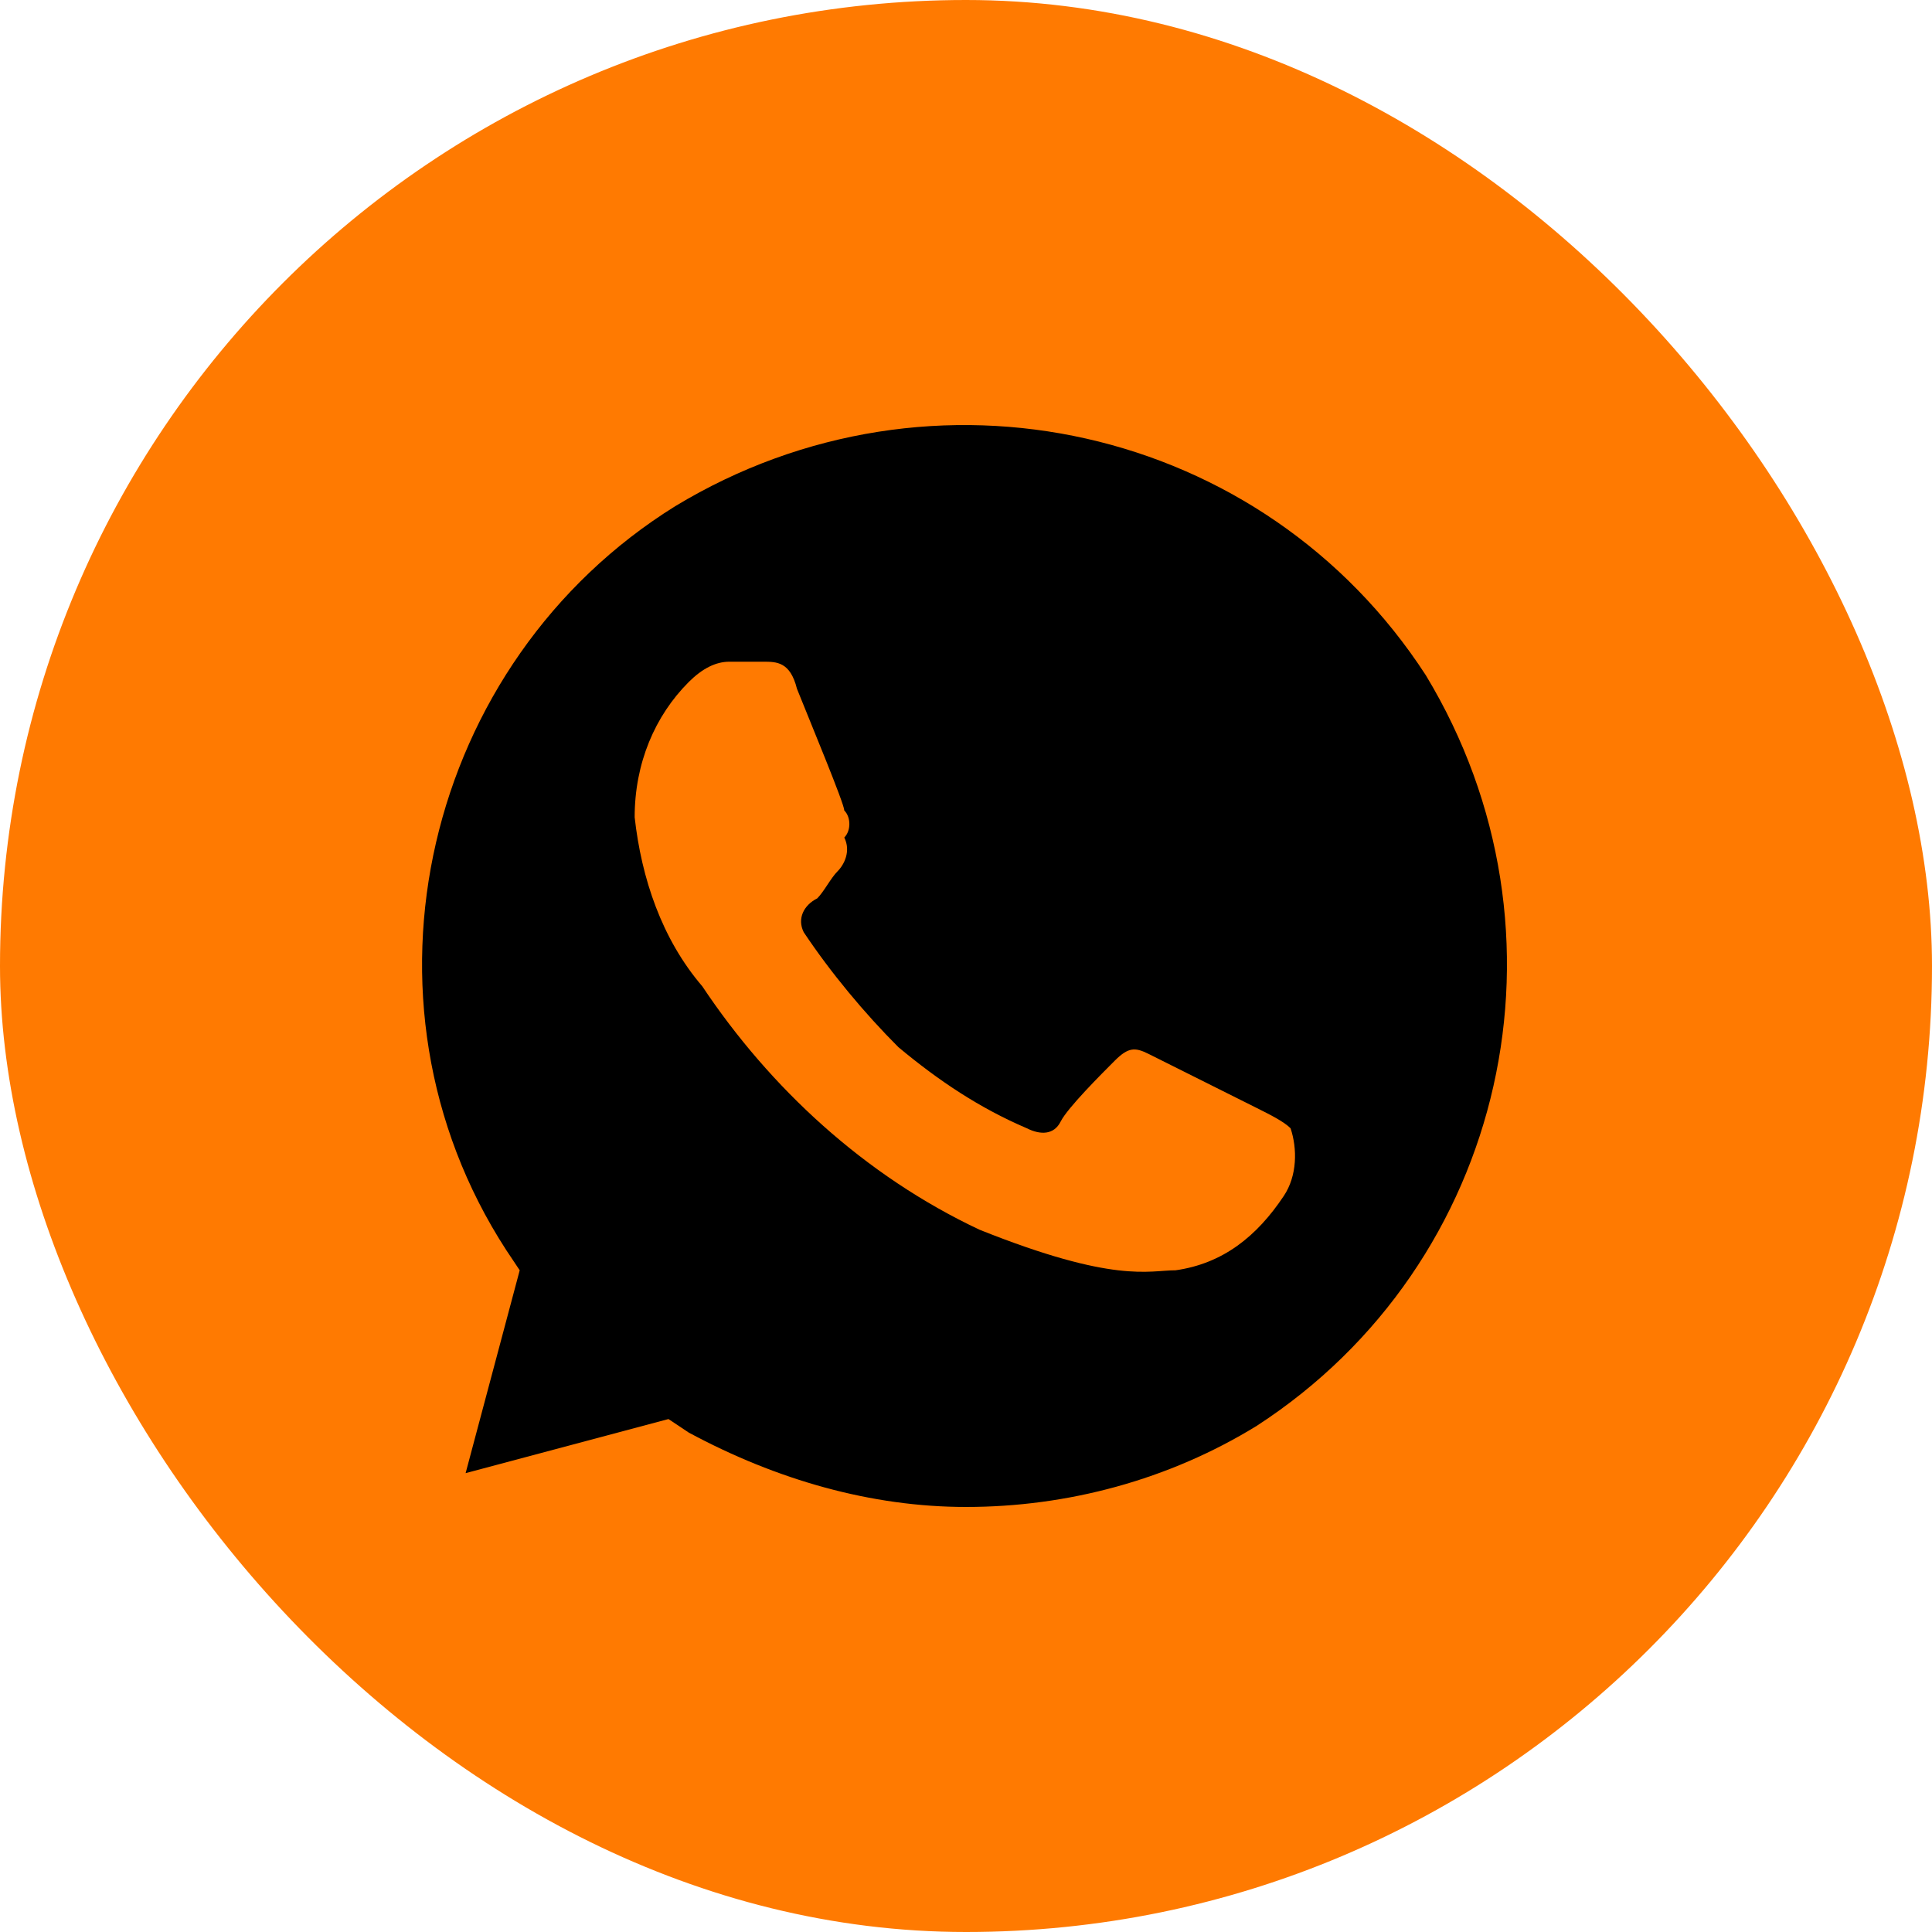
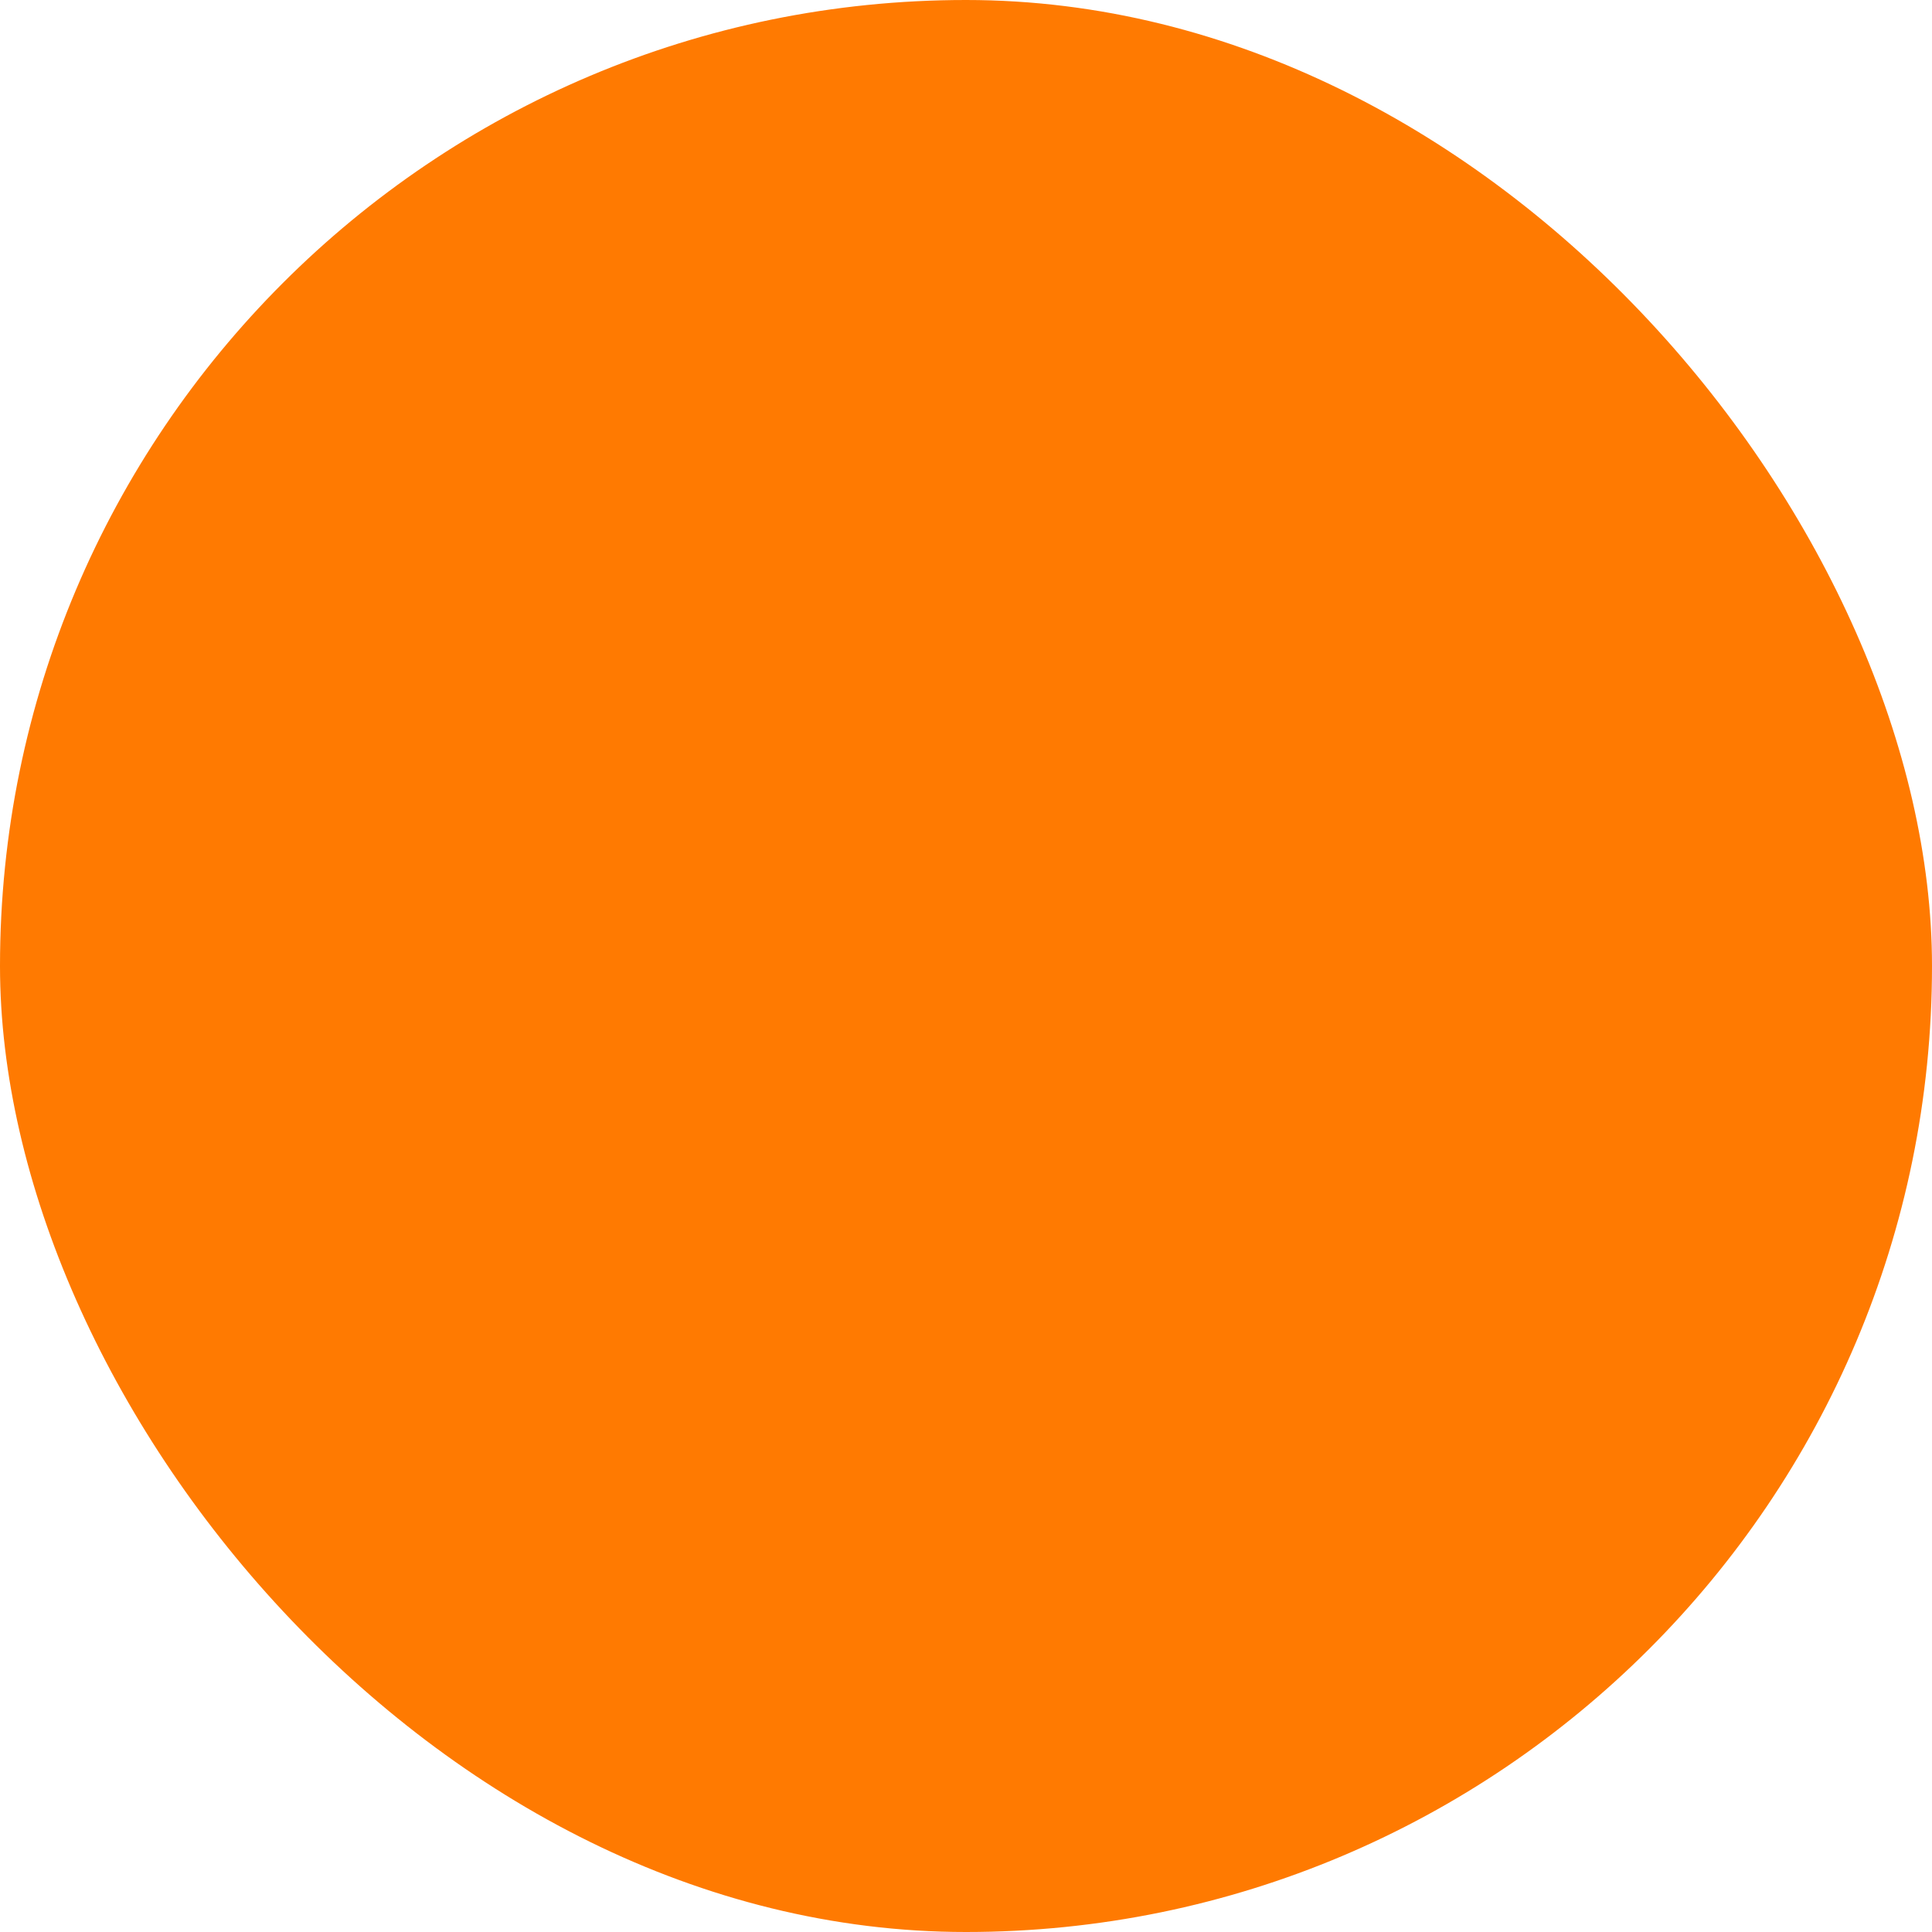
<svg xmlns="http://www.w3.org/2000/svg" width="20" height="20" viewBox="0 0 20 20" fill="none">
  <rect width="20" height="20" rx="10" fill="#FF7A01" />
-   <path d="M14.76 6.99C13.08 4.4 9.65 3.63 6.99 5.24C4.4 6.85 3.56 10.35 5.24 12.94L5.38 13.15L4.82 15.25L6.92 14.69L7.13 14.83C8.04 15.32 9.02 15.6 10 15.6C11.05 15.6 12.1 15.32 13.01 14.76C15.6 13.08 16.37 9.65 14.76 6.99ZM13.29 12.38C13.01 12.8 12.66 13.08 12.17 13.15C11.89 13.15 11.54 13.29 10.14 12.73C8.95 12.17 7.97 11.26 7.27 10.21C6.85 9.72 6.64 9.09 6.57 8.46C6.57 7.9 6.78 7.41 7.13 7.06C7.27 6.92 7.41 6.85 7.55 6.85H7.9C8.04 6.85 8.18 6.85 8.25 7.13C8.39 7.48 8.74 8.32 8.74 8.39C8.81 8.46 8.81 8.6 8.74 8.67C8.81 8.81 8.74 8.95 8.67 9.02C8.6 9.09 8.53 9.23 8.46 9.3C8.32 9.37 8.25 9.51 8.32 9.65C8.6 10.07 8.95 10.49 9.3 10.84C9.72 11.19 10.14 11.47 10.63 11.68C10.77 11.75 10.91 11.75 10.98 11.61C11.05 11.47 11.4 11.12 11.54 10.98C11.68 10.84 11.75 10.84 11.89 10.91L13.01 11.47C13.15 11.54 13.29 11.61 13.36 11.68C13.43 11.89 13.43 12.17 13.29 12.38Z" fill="black" />
</svg>